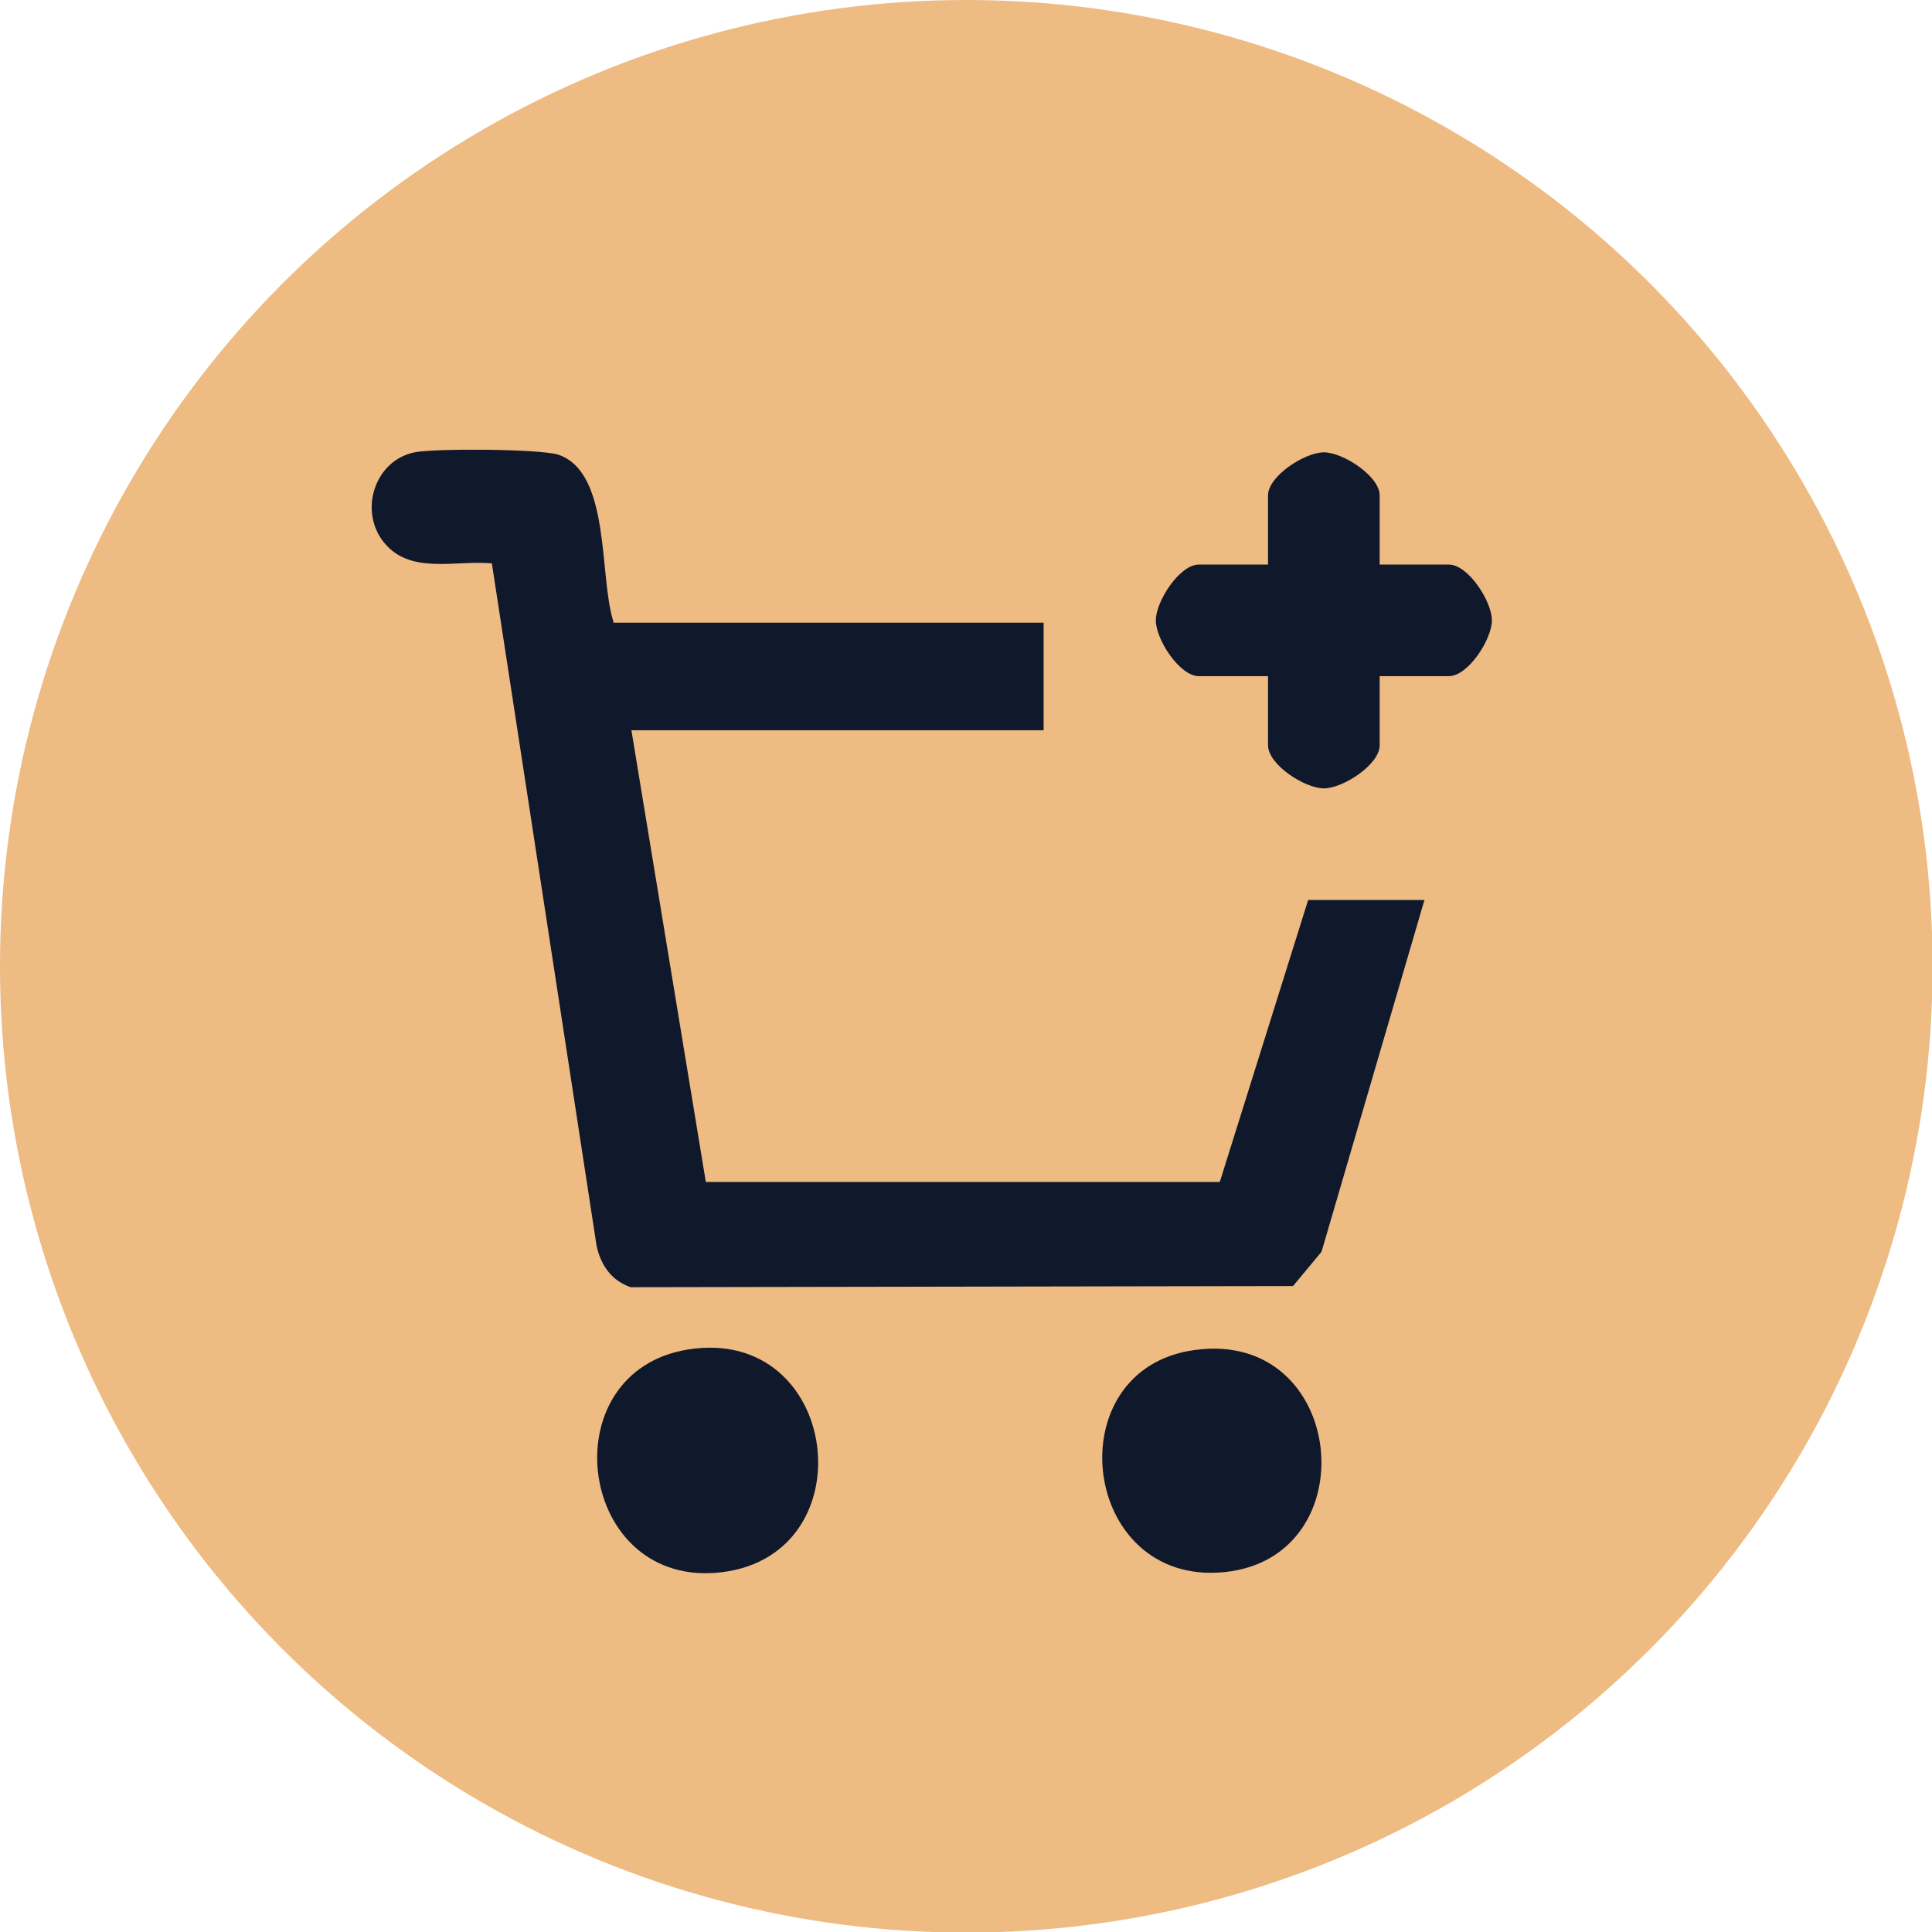
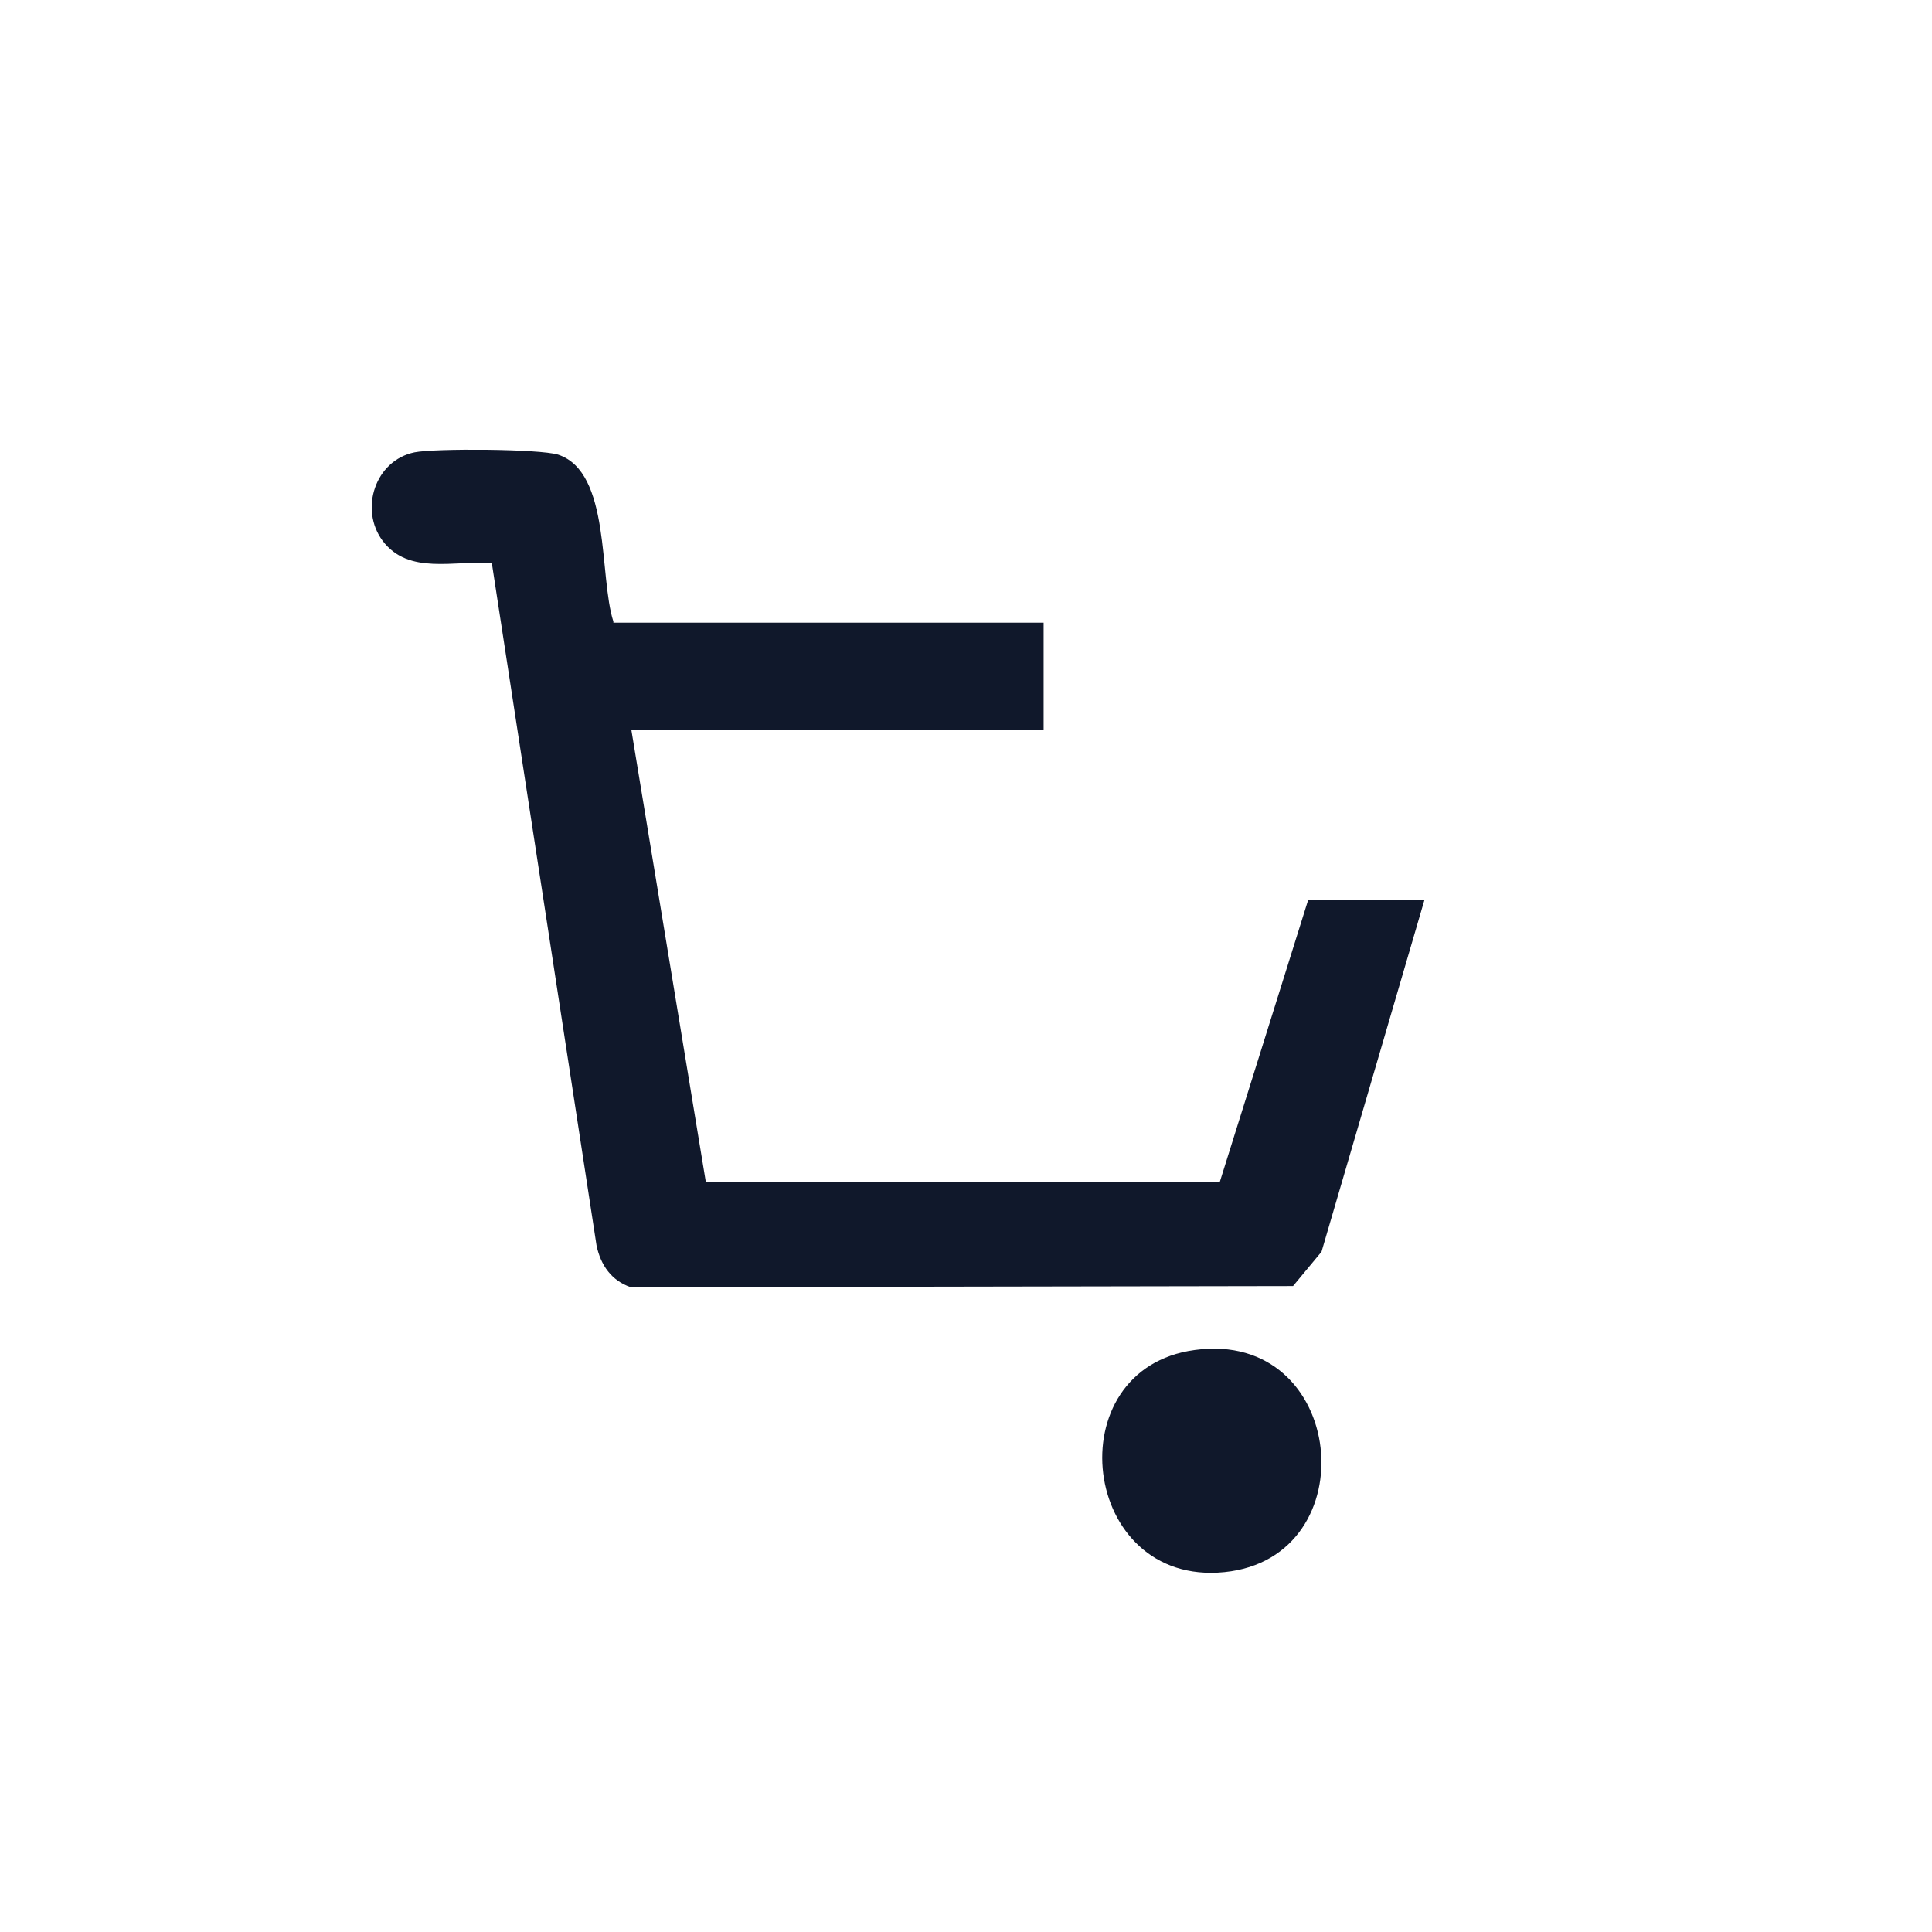
<svg xmlns="http://www.w3.org/2000/svg" id="Calque_2" data-name="Calque 2" viewBox="0 0 33.23 33.23">
  <defs>
    <style>
      .cls-1 {
        fill: #eebb82;
      }

      .cls-2 {
        fill: #10182b;
      }
    </style>
  </defs>
  <g id="Calque_1-2" data-name="Calque 1">
    <g>
-       <circle class="cls-1" cx="16.62" cy="16.62" r="16.62" />
      <g>
        <path class="cls-2" d="M10.55,10.71h7.4v1.85h-7.09l1.28,7.77h8.84s1.52-4.85,1.52-4.85h2l-1.77,6.05-.49.59-11.39.02c-.33-.11-.52-.38-.59-.72l-1.8-11.73c-.64-.06-1.43.21-1.88-.39-.4-.54-.13-1.38.55-1.52.35-.07,2.15-.06,2.47.04.91.3.7,2.1.95,2.87Z" />
-         <path class="cls-2" d="M23.73,9.71h1.19c.33,0,.74.63.74.96s-.41.96-.74.96h-1.19v1.19c0,.33-.63.74-.96.74s-.96-.41-.96-.74v-1.19h-1.19c-.33,0-.74-.63-.74-.96s.41-.96.74-.96h1.19v-1.19c0-.33.63-.74.96-.74s.96.41.96.74v1.19Z" />
-         <path class="cls-2" d="M11.84,23.21c2.61-.41,3.09,3.51.59,3.83s-3-3.45-.59-3.83Z" />
        <path class="cls-2" d="M20.55,23.22c2.61-.36,2.99,3.57.51,3.82s-2.91-3.5-.51-3.82Z" />
      </g>
    </g>
  </g>
</svg>